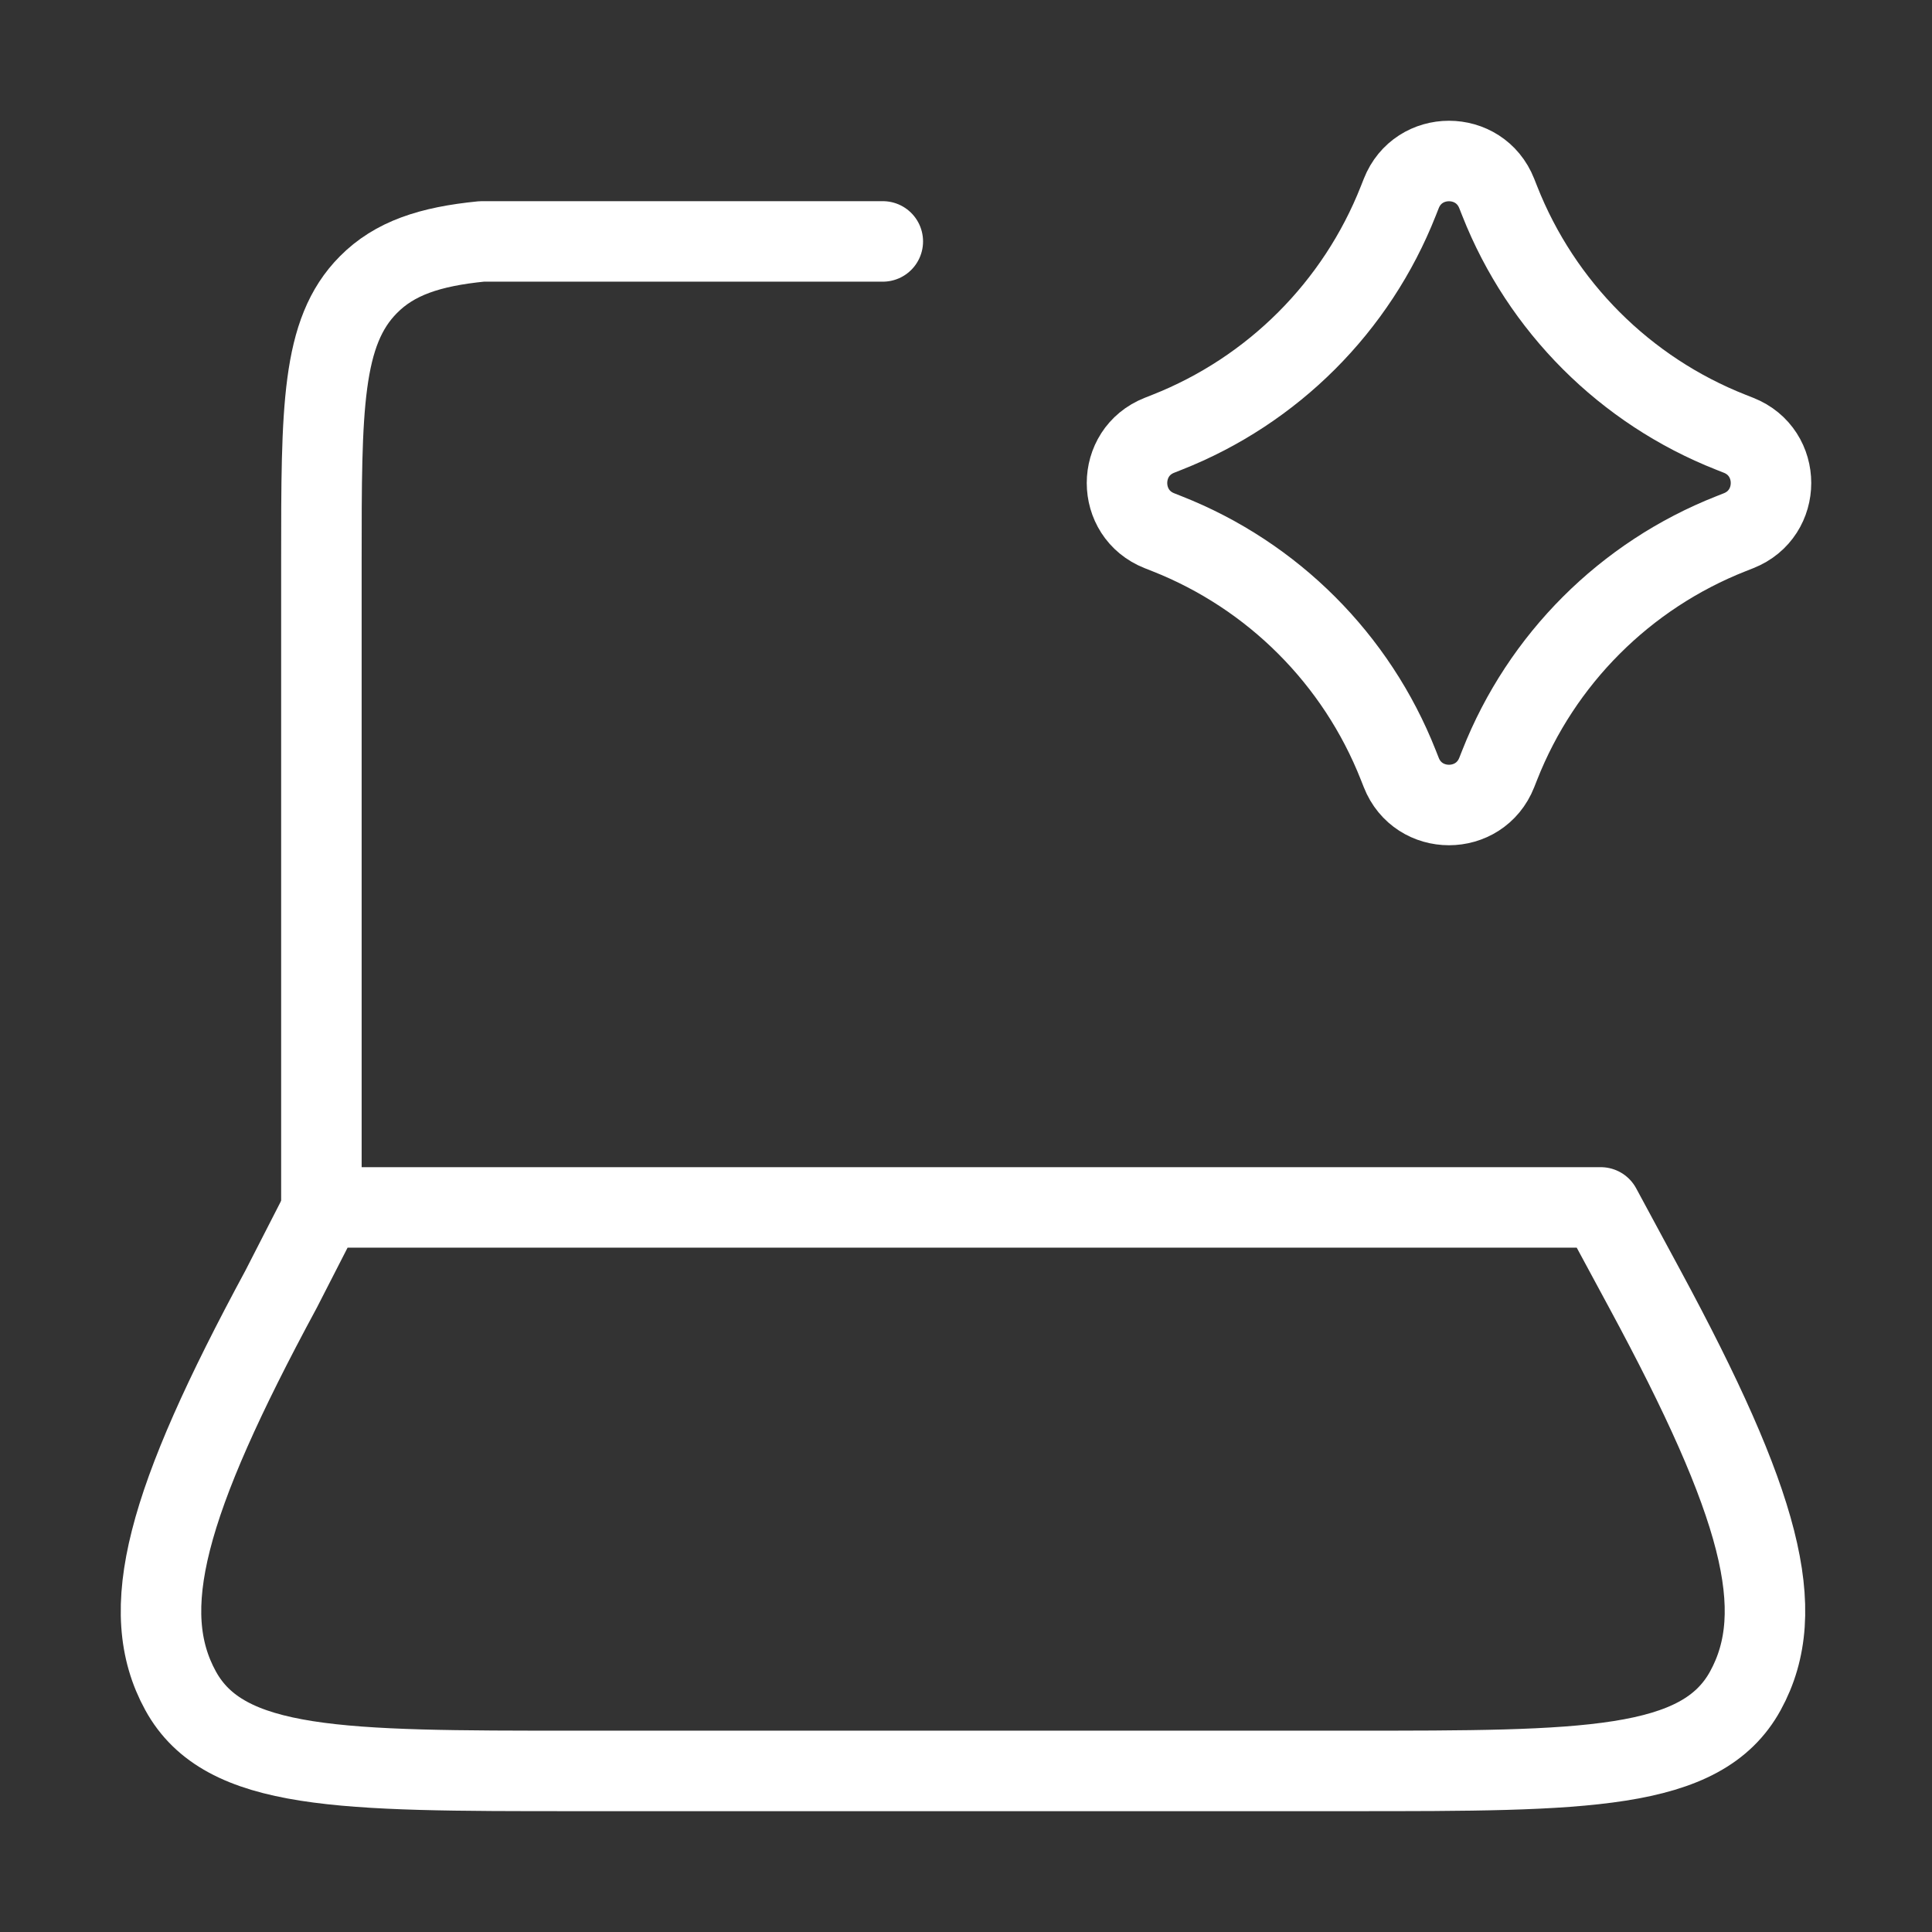
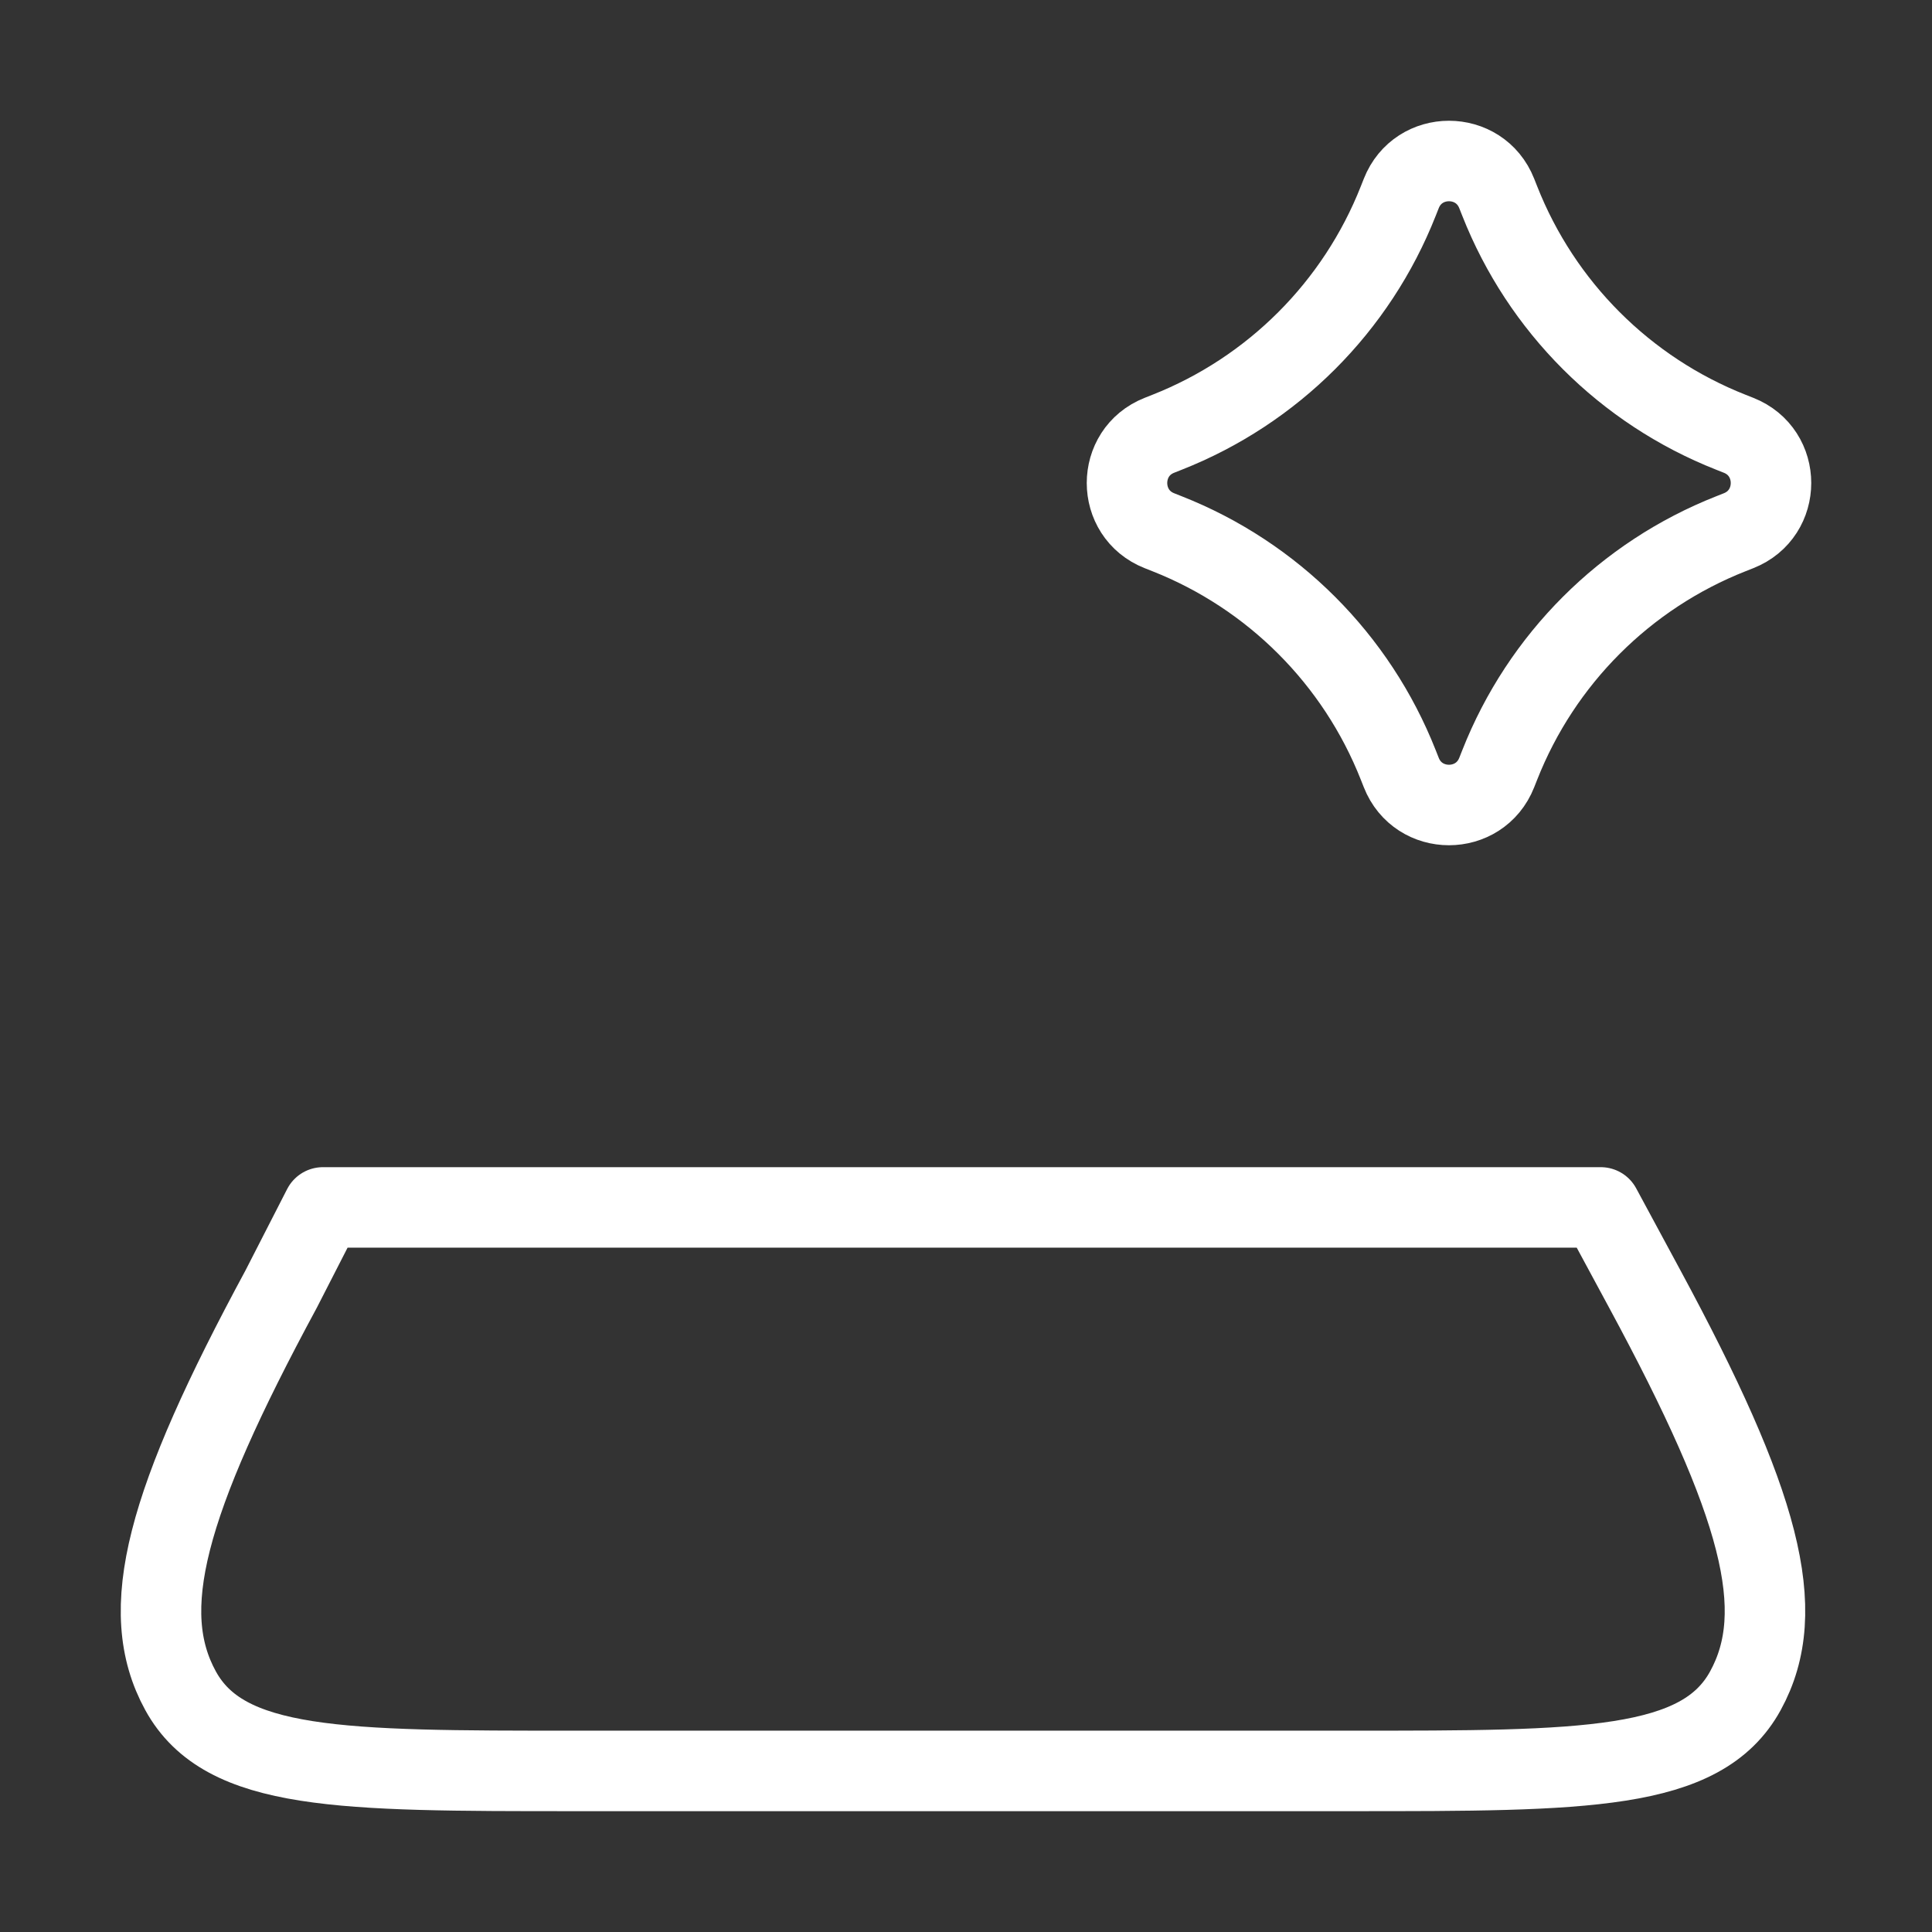
<svg xmlns="http://www.w3.org/2000/svg" width="48" height="48" viewBox="0 0 48 48" fill="none">
  <rect x="0" y="0" width="48" height="48" fill="#333333" stroke="none" />
-   <path d="M7.985 29.998V13.93C7.985 10.143 7.985 8.249 9.153 7.073C9.803 6.417 10.675 6.126 11.97 5.998H21.933" stroke="white" stroke-width="2" stroke-linecap="round" stroke-linejoin="round" />
  <path d="M6.984 32.029L8.024 29.998H39.77L40.866 32.029C43.741 37.352 44.458 40.013 43.364 42.006C42.272 43.998 39.374 43.998 33.58 43.998H14.271C8.476 43.998 5.579 43.998 4.486 42.006C3.393 40.013 4.109 37.352 6.984 32.029Z" stroke="white" stroke-width="2" stroke-linecap="round" stroke-linejoin="round" />
  <path d="M34.814 19.193C35.238 20.269 36.761 20.269 37.186 19.193L37.26 19.006C38.296 16.377 40.377 14.296 43.006 13.26L43.193 13.186C44.269 12.762 44.269 11.238 43.193 10.814L43.006 10.74C40.377 9.704 38.296 7.623 37.26 4.994L37.186 4.807C36.761 3.731 35.238 3.731 34.814 4.807L34.74 4.994C33.703 7.623 31.622 9.704 28.994 10.74L28.807 10.814C27.731 11.238 27.731 12.762 28.807 13.186L28.994 13.26C31.622 14.296 33.703 16.377 34.74 19.006L34.814 19.193Z" stroke="white" stroke-width="2" stroke-linecap="round" stroke-linejoin="round" />
</svg>